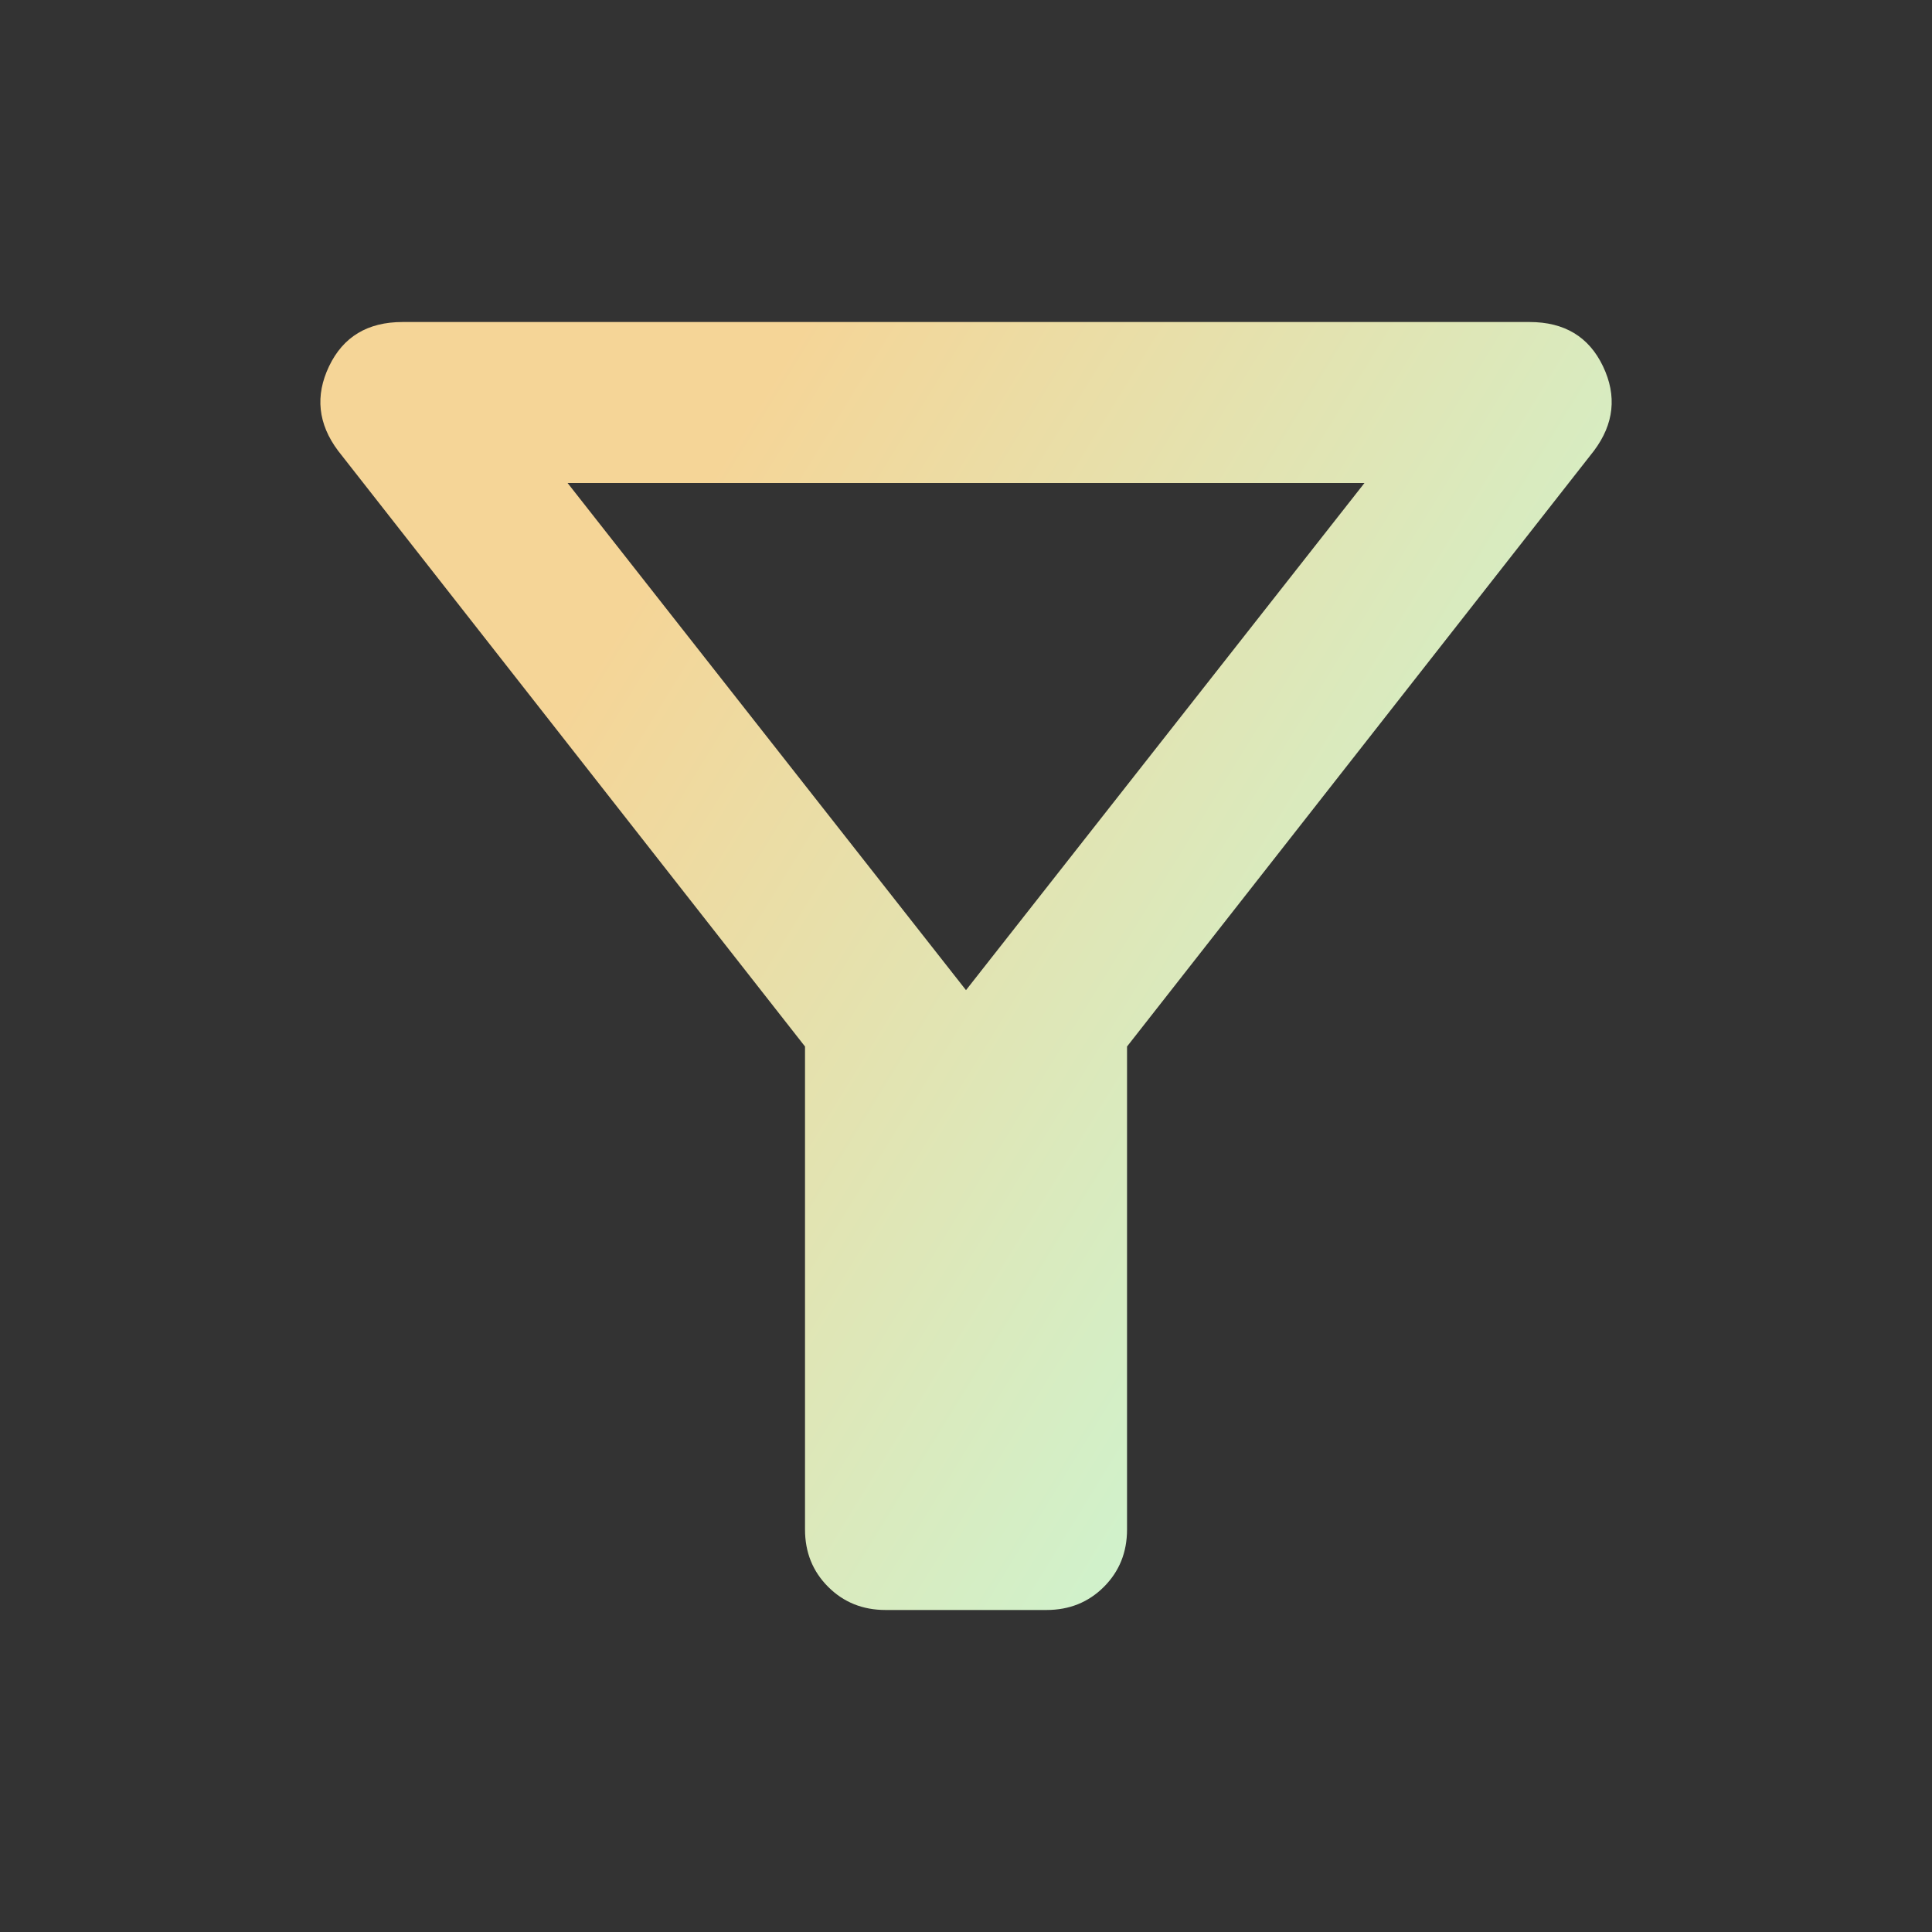
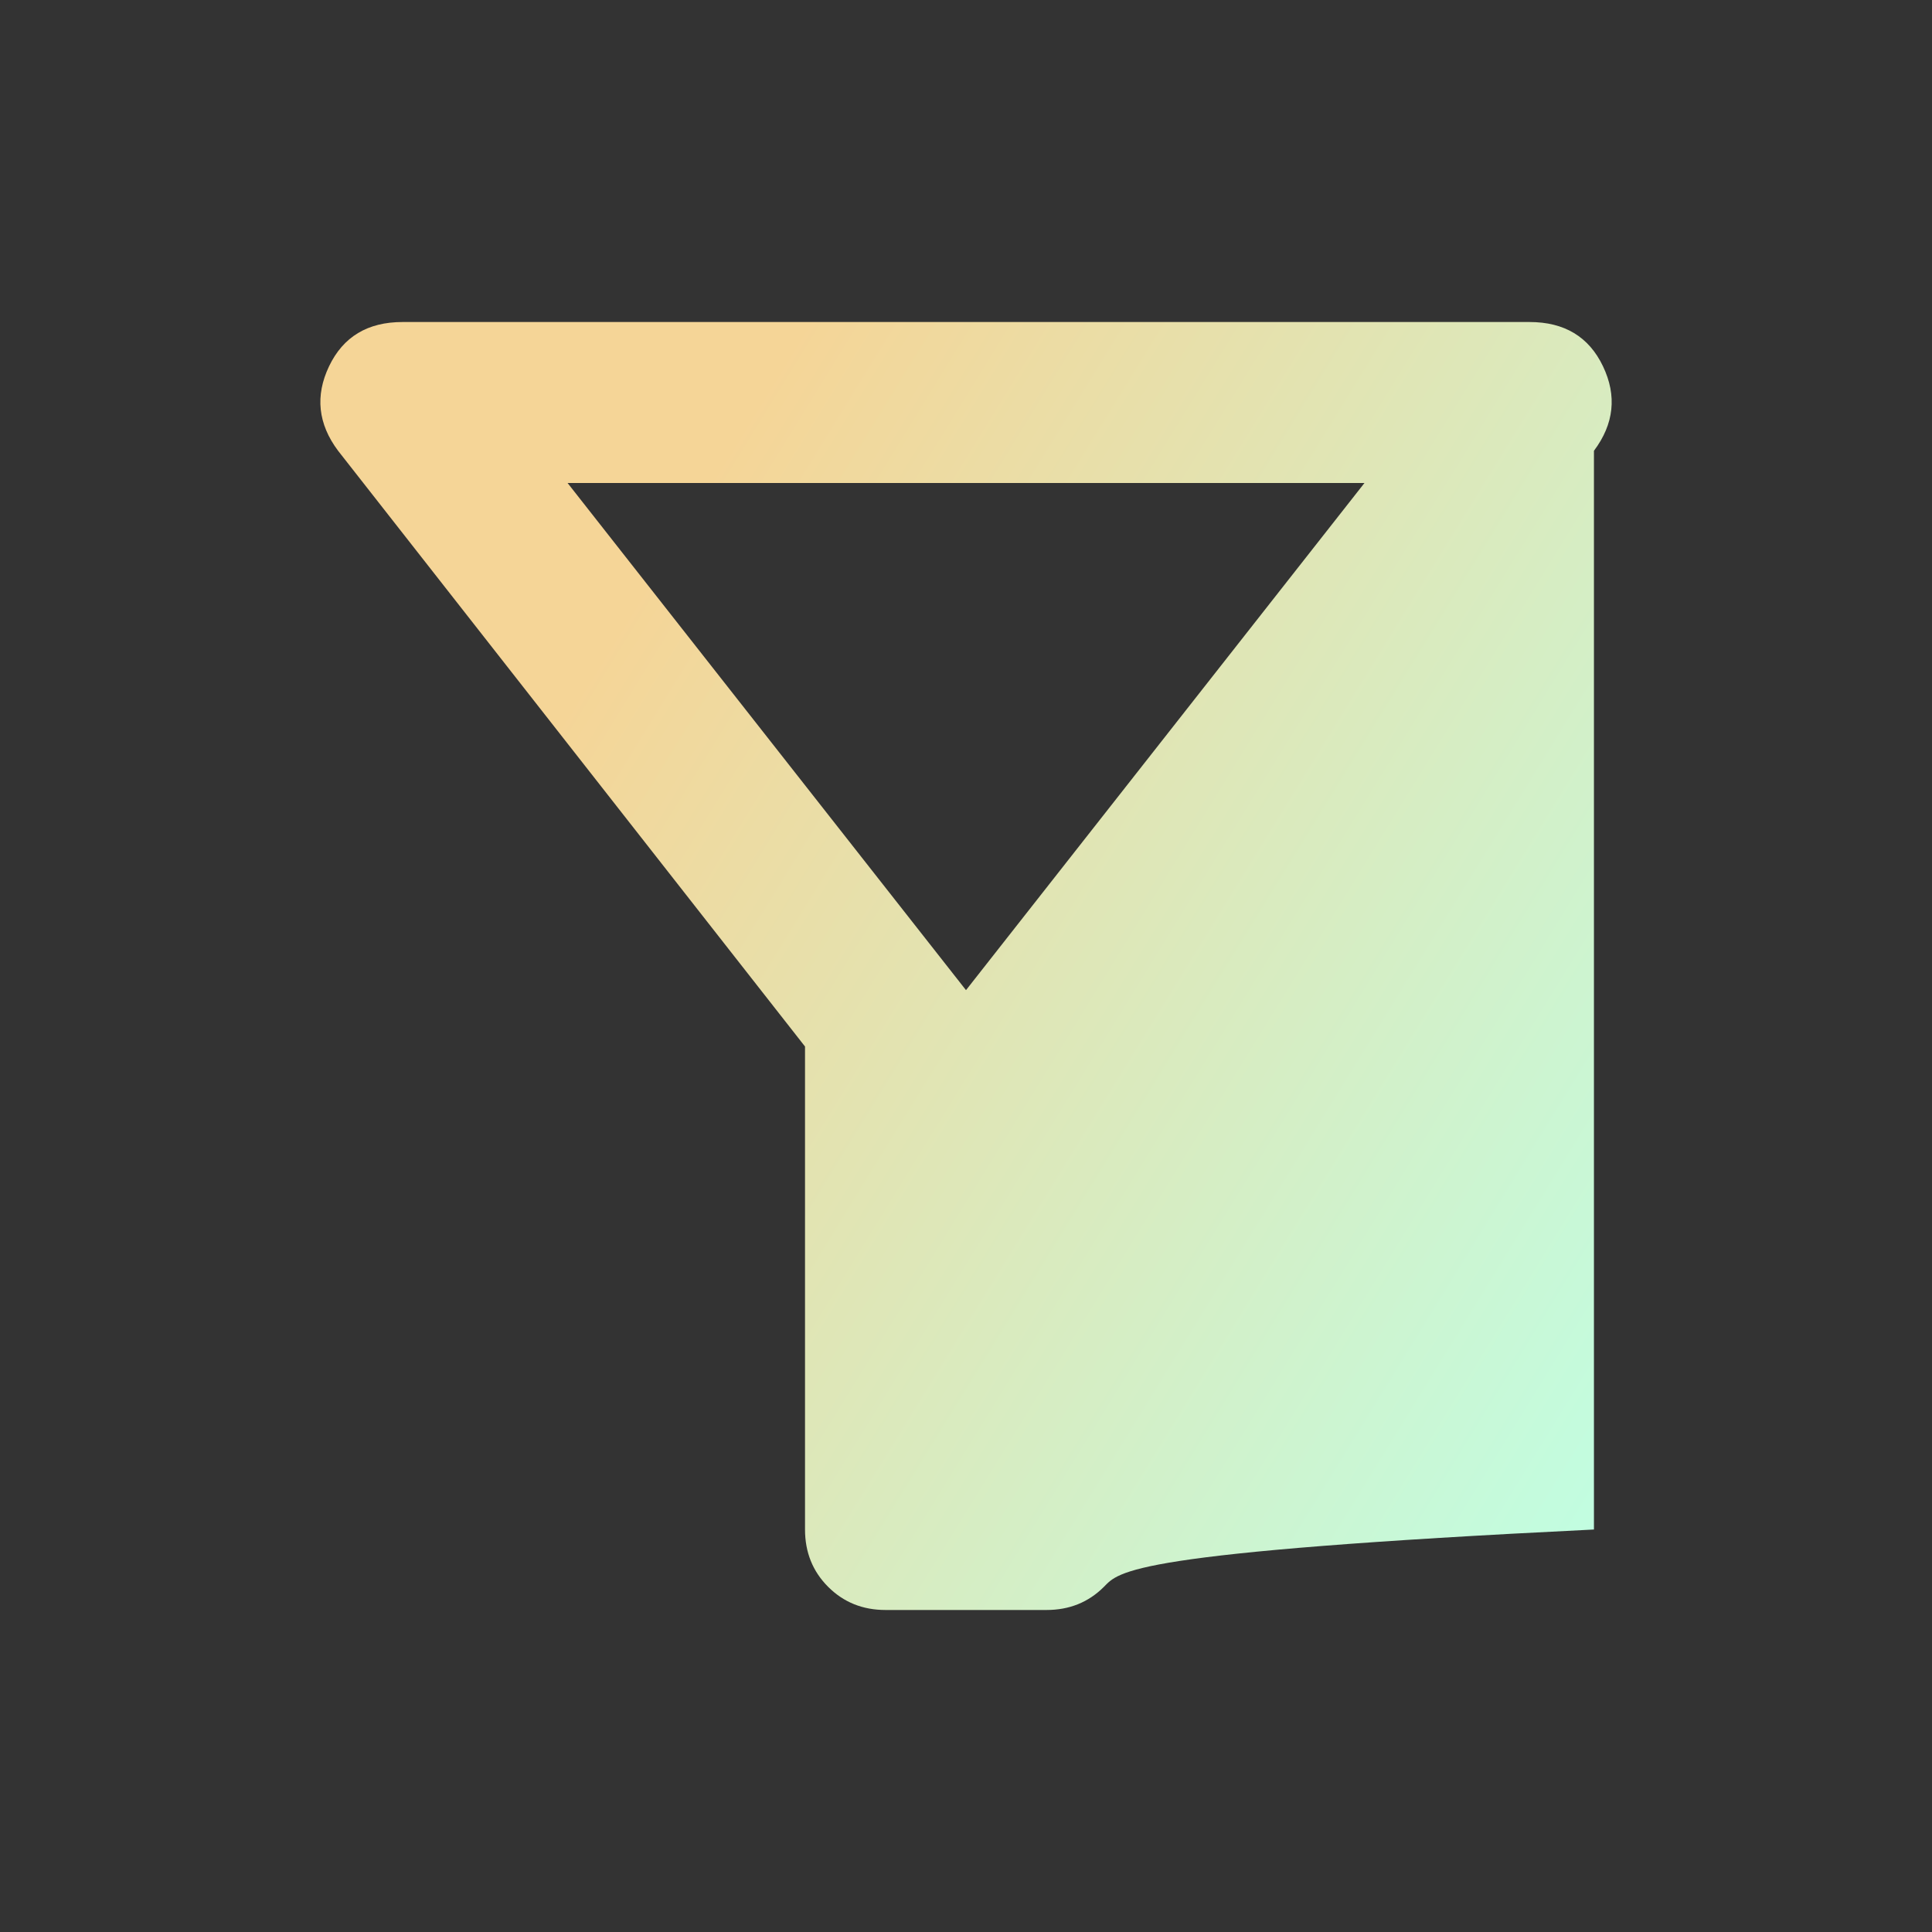
<svg xmlns="http://www.w3.org/2000/svg" width="40" height="40" viewBox="0 0 40 40" fill="none">
  <rect x="0" y="0" width="40" height="40" fill="#333333" stroke="none" />
-   <path d="M18.334 33.333C17.862 33.333 17.466 33.174 17.146 32.854C16.827 32.535 16.667 32.139 16.667 31.667V21.667L7 9.333C6.584 8.778 6.521 8.194 6.813 7.583C7.105 6.972 7.612 6.667 8.334 6.667H31.667C32.389 6.667 32.896 6.972 33.188 7.583C33.48 8.194 33.417 8.778 33.001 9.333L23.334 21.667V31.667C23.334 32.139 23.174 32.535 22.855 32.854C22.535 33.174 22.139 33.333 21.667 33.333H18.334ZM20 20.5L28.25 10H11.751L20 20.5Z" fill="url(#paint0_linear_3211_28883)" />
+   <path d="M18.334 33.333C17.862 33.333 17.466 33.174 17.146 32.854C16.827 32.535 16.667 32.139 16.667 31.667V21.667L7 9.333C6.584 8.778 6.521 8.194 6.813 7.583C7.105 6.972 7.612 6.667 8.334 6.667H31.667C32.389 6.667 32.896 6.972 33.188 7.583C33.48 8.194 33.417 8.778 33.001 9.333V31.667C23.334 32.139 23.174 32.535 22.855 32.854C22.535 33.174 22.139 33.333 21.667 33.333H18.334ZM20 20.5L28.25 10H11.751L20 20.5Z" fill="url(#paint0_linear_3211_28883)" />
  <defs>
    <linearGradient id="paint0_linear_3211_28883" x1="11.249" y1="15.37" x2="35.313" y2="30.172" gradientUnits="userSpaceOnUse">
      <stop stop-color="#F5D597" />
      <stop offset="1" stop-color="#BFFFE4" />
    </linearGradient>
  </defs>
</svg>